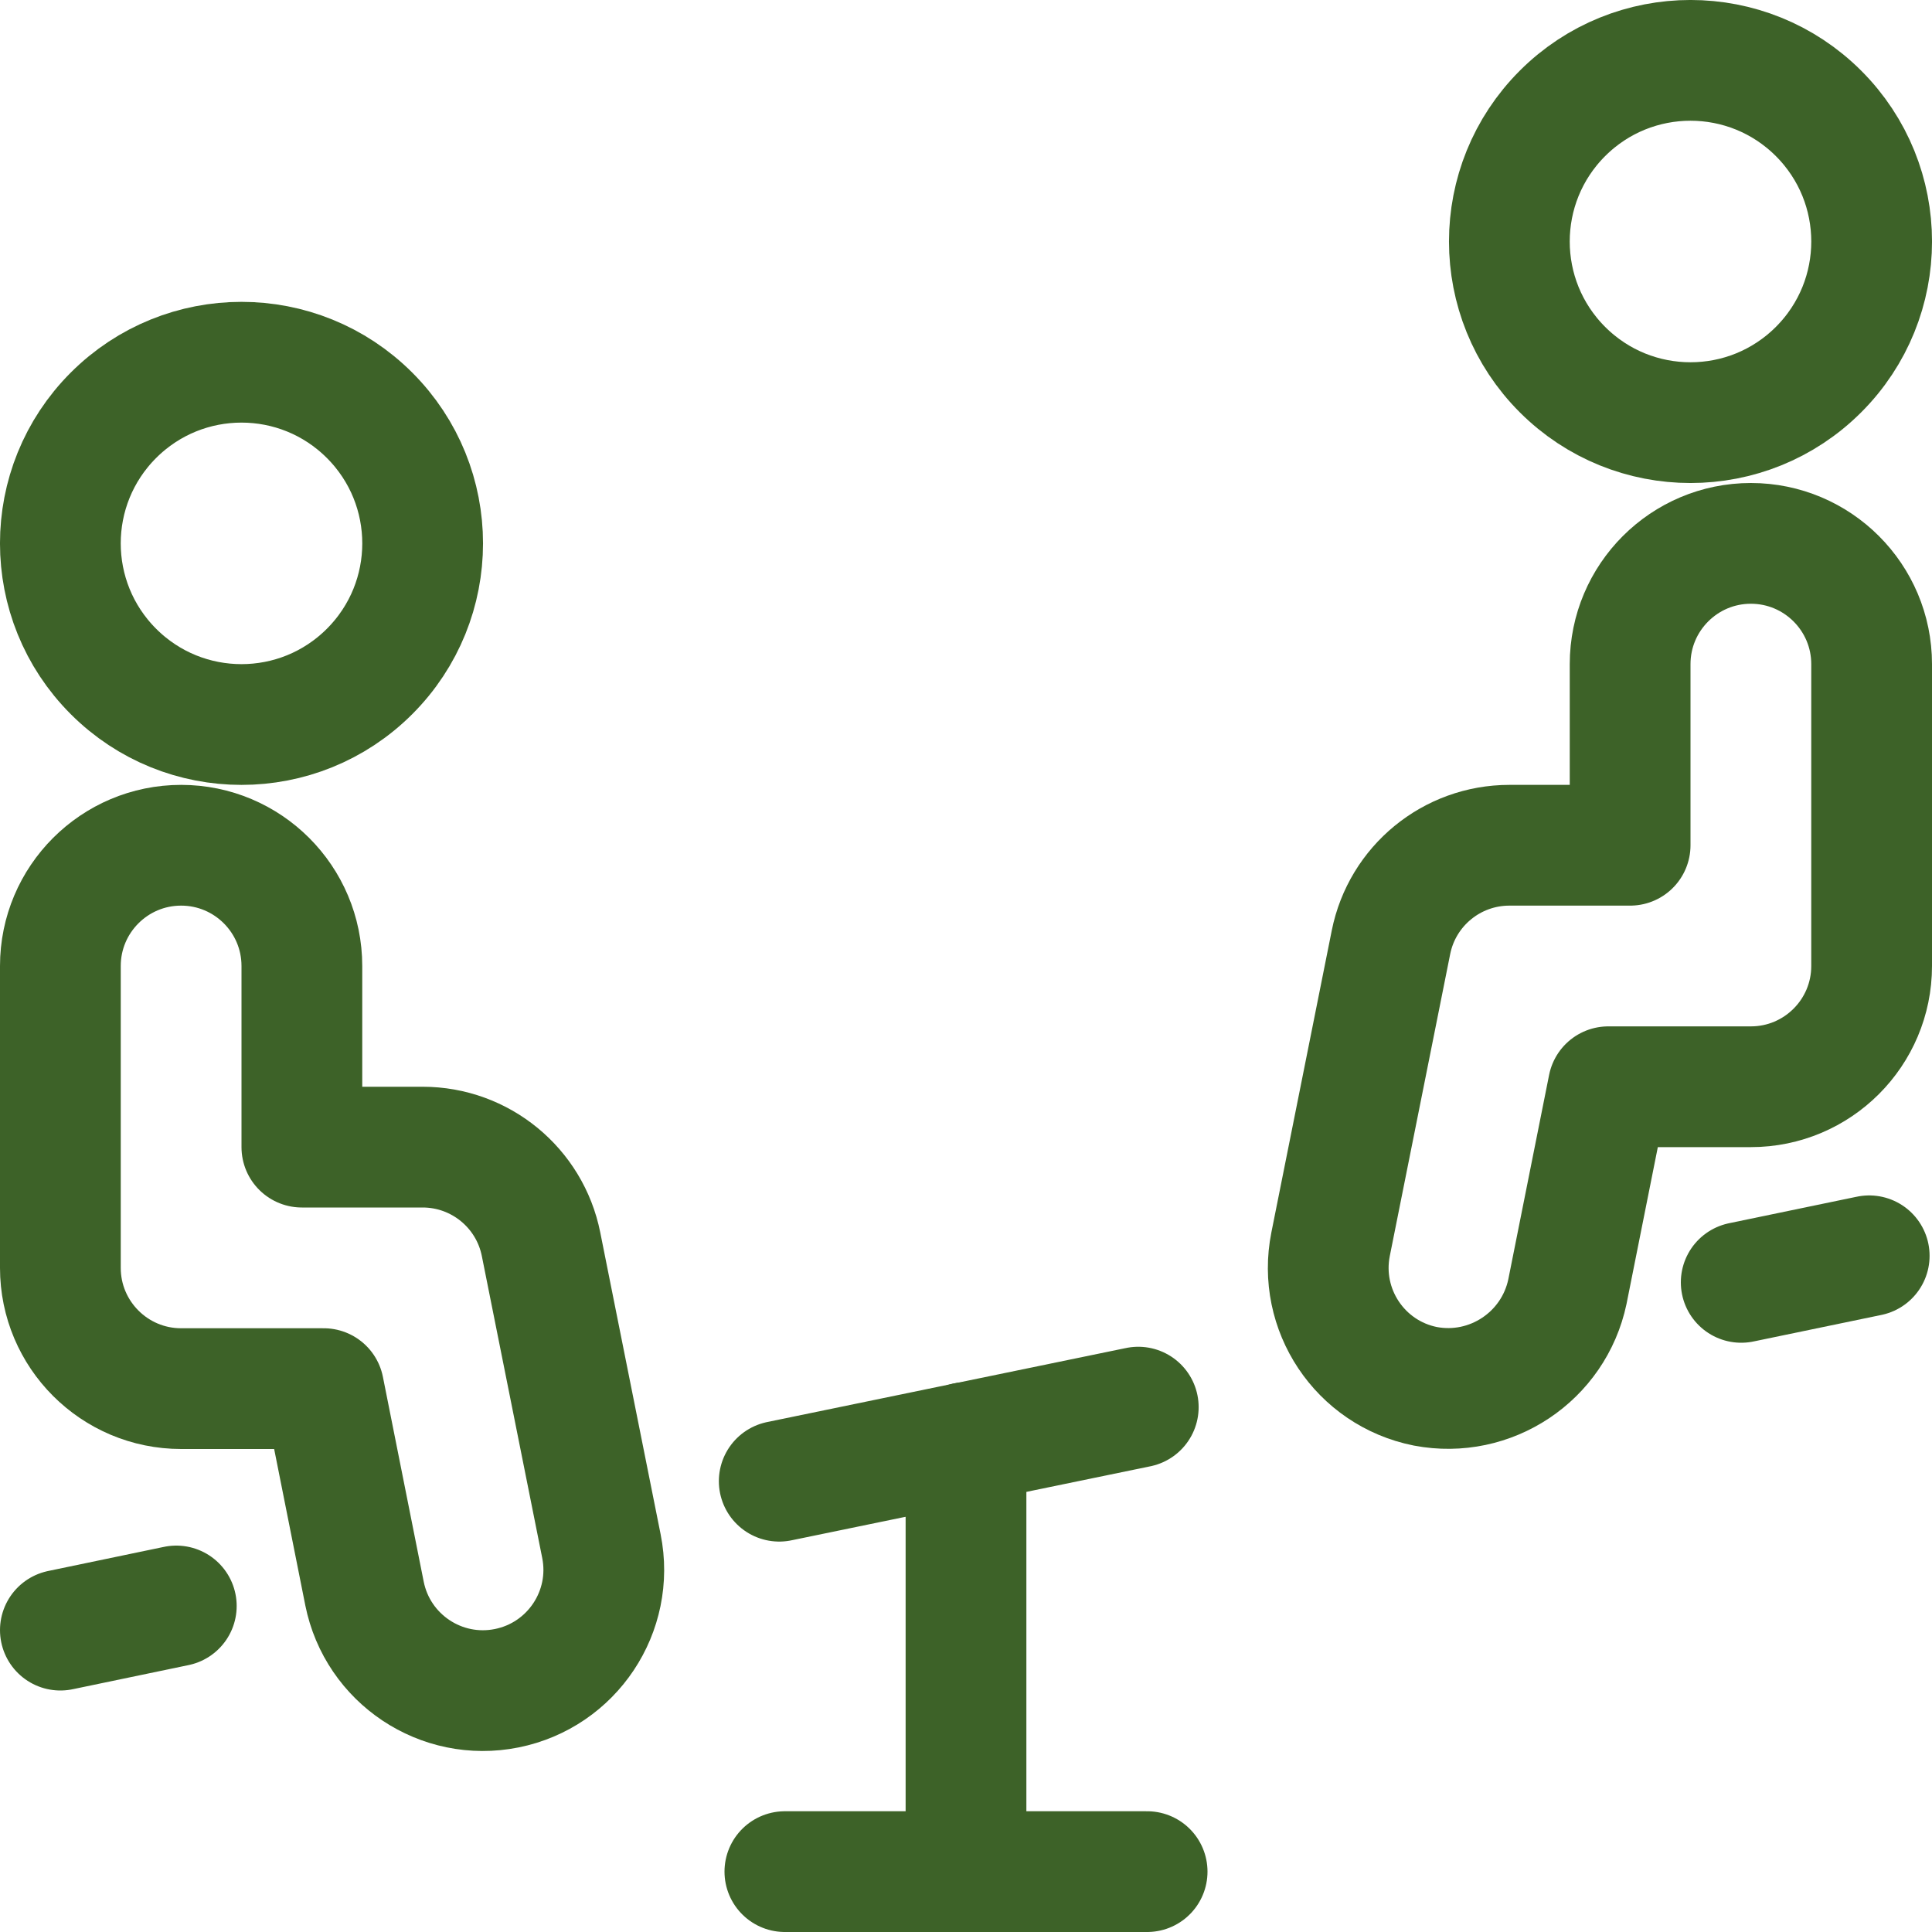
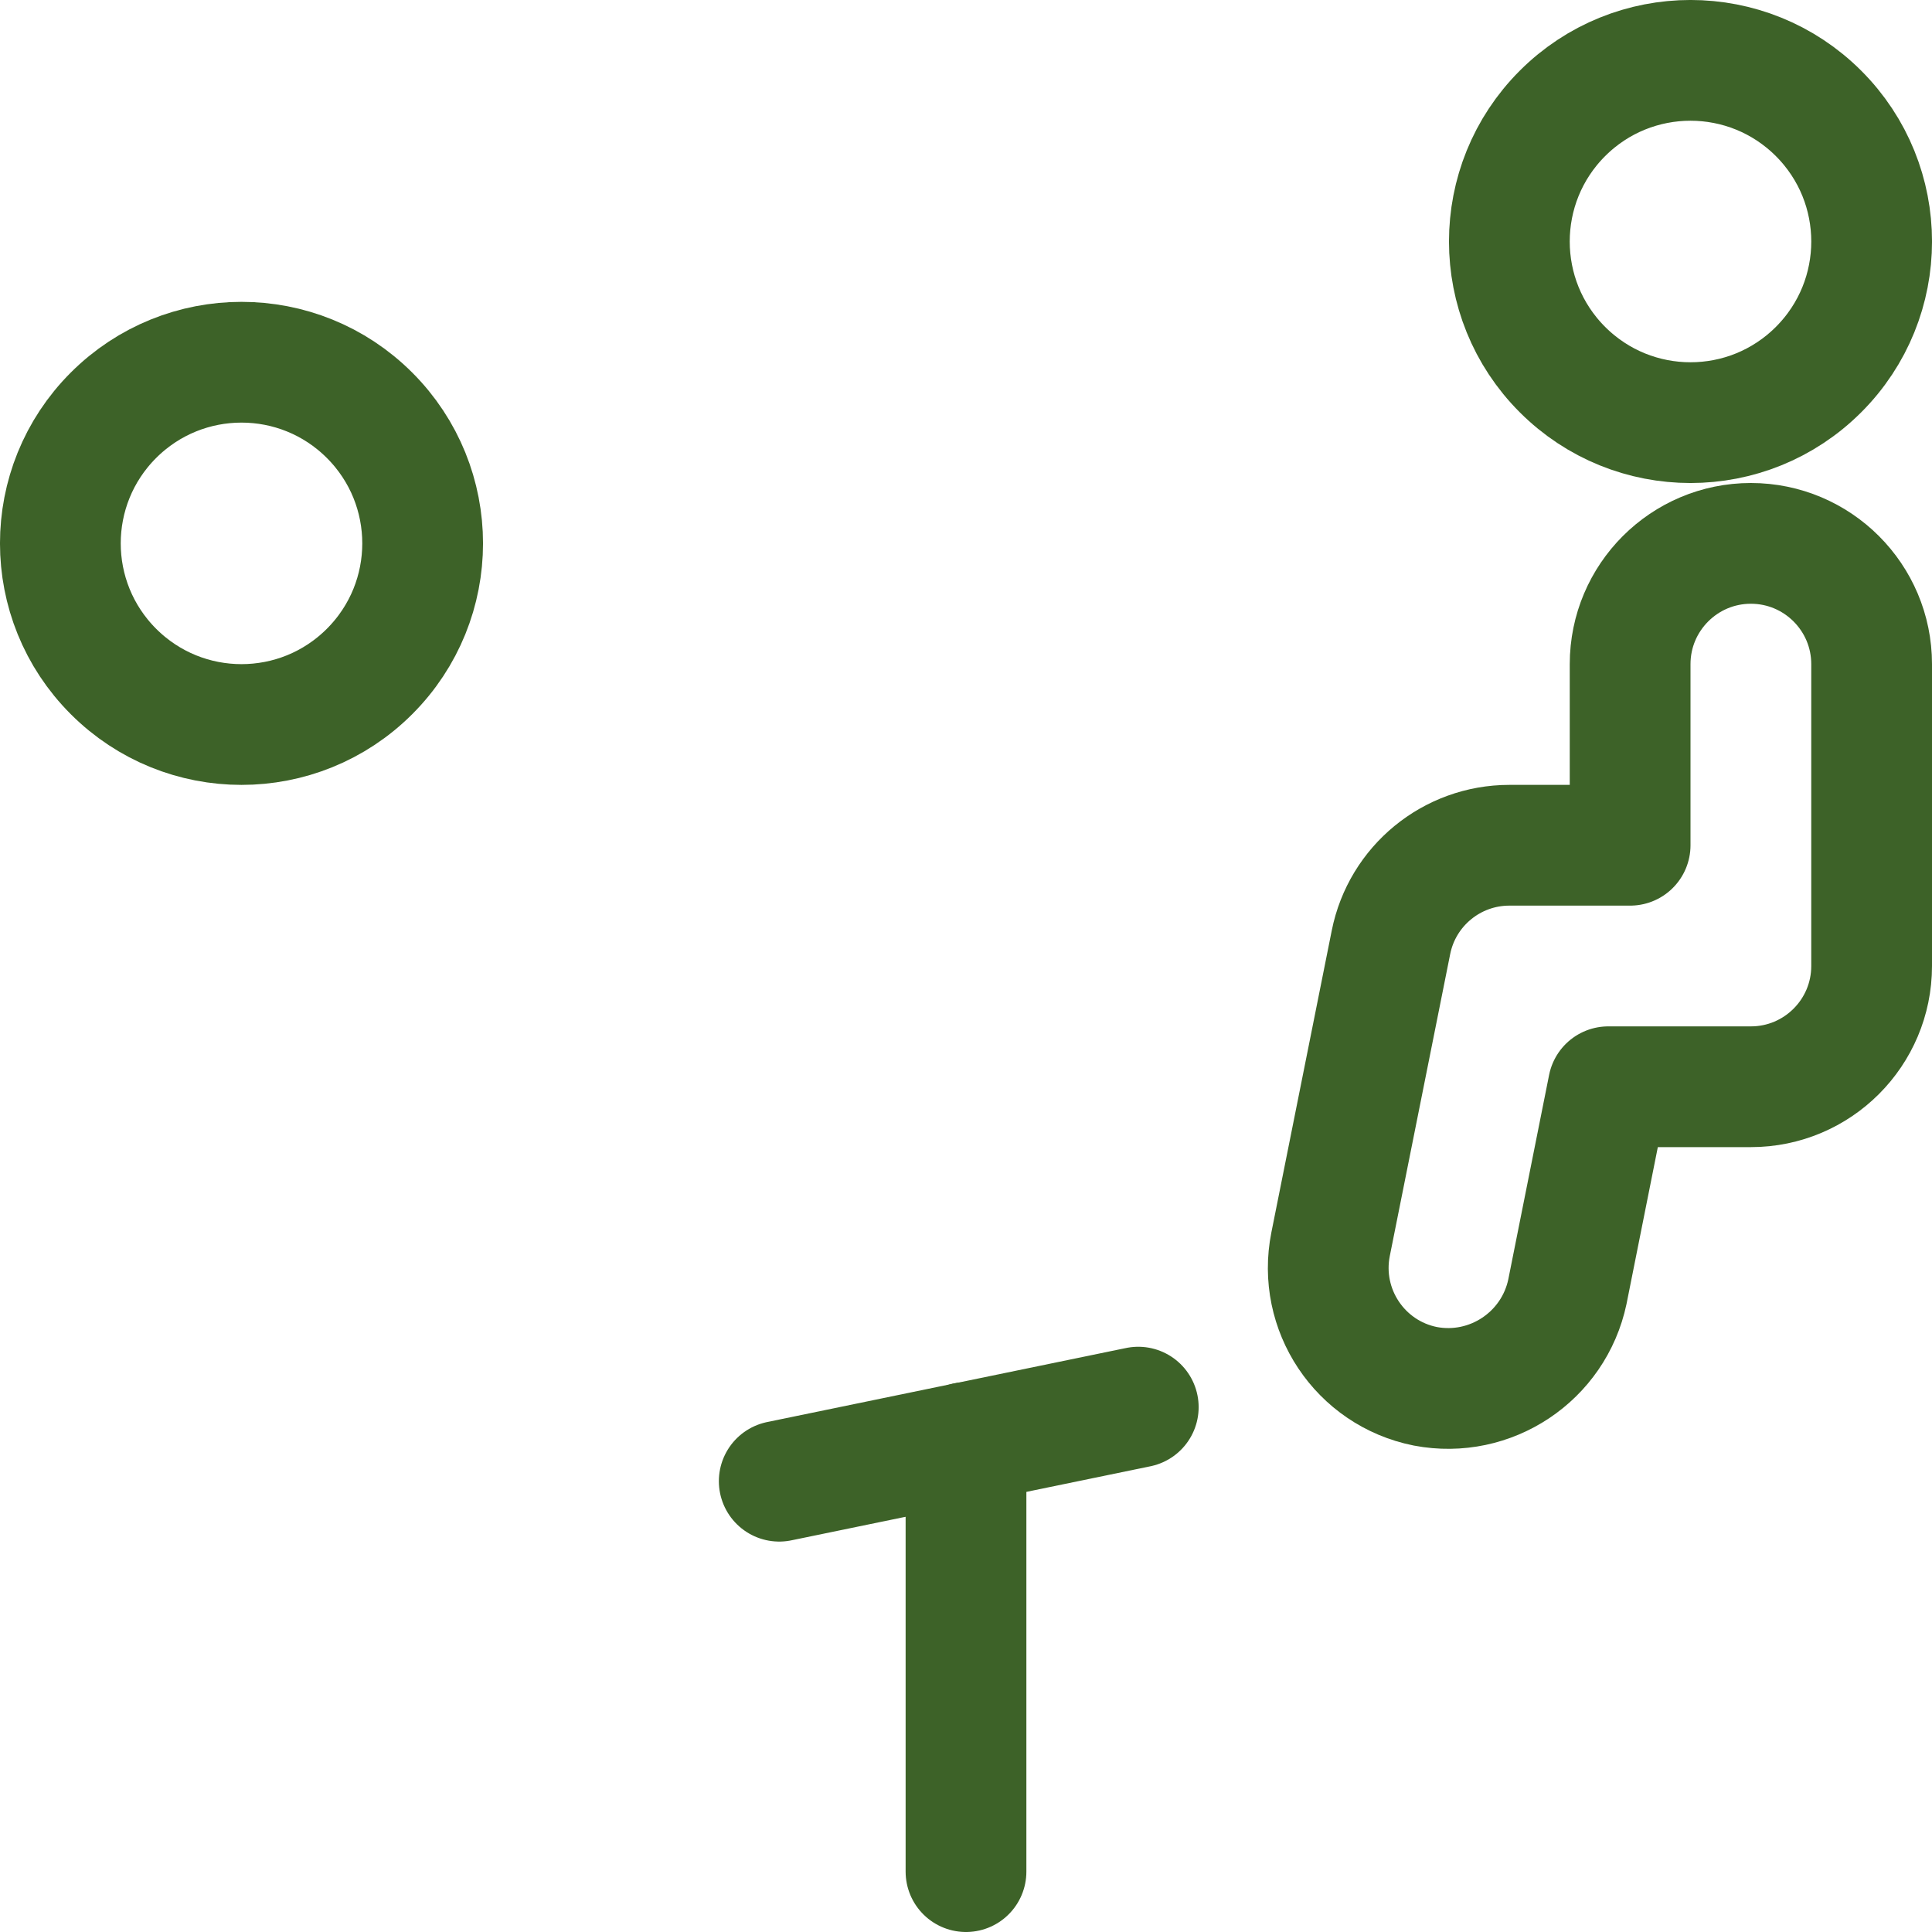
<svg xmlns="http://www.w3.org/2000/svg" version="1.1" viewBox="0 0 24 24">
  <g stroke-linecap="round" stroke-width="1.5" stroke="#3D6228" fill="none" stroke-linejoin="round">
    <path d="M22.591,1.409c0.879,0.879 0.879,2.303 0,3.182c-0.879,0.879 -2.303,0.879 -3.182,0c-0.879,-0.879 -0.879,-2.303 0,-3.182c0.879,-0.879 2.303,-0.879 3.182,-4.44089e-16" />
    <path d="M17.706,17.221l-7.9433e-08,-1.58707e-08c-0.812,-0.162 -1.339,-0.952 -1.177,-1.765c1.20604e-05,-6.03625e-05 2.41246e-05,-0 3.61925e-05,-0l0.75,-3.75l1.23173e-08,-6.16242e-08c0.14,-0.701 0.756,-1.206 1.471,-1.206h1.5v-2.25l1.77636e-14,2.26494e-07c-1.25089e-07,-0.828 0.672,-1.5 1.5,-1.5c0.828,-1.25089e-07 1.5,0.672 1.5,1.5c0,0 0,1.77636e-15 0,1.77636e-15v3.75v0c0,0.828 -0.672,1.5 -1.5,1.5h-1.771l-0.508,2.545l2.20161e-08,-1.04468e-07c-0.17,0.807 -0.955,1.33 -1.765,1.176Z" />
    <path d="M4.591,5.159c0.879,0.879 0.879,2.303 0,3.182c-0.879,0.879 -2.303,0.879 -3.182,0c-0.879,-0.879 -0.879,-2.303 -4.44089e-16,-3.182c0.879,-0.879 2.303,-0.879 3.182,0" />
-     <path d="M4.529,19.8l-0.508,-2.55h-1.771h-6.55671e-08c-0.828,-3.62117e-08 -1.5,-0.672 -1.5,-1.5c0,0 0,-1.77636e-15 0,-1.77636e-15v-3.75l1.68754e-14,2.26494e-07c-1.25089e-07,-0.828 0.672,-1.5 1.5,-1.5c0.828,-1.25089e-07 1.5,0.672 1.5,1.5c0,0 0,1.77636e-15 0,1.77636e-15v2.25h1.5l3.43633e-08,-2.1565e-12c0.715,-4.48724e-05 1.331,0.505 1.471,1.206l0.75,3.75l5.85947e-08,2.92675e-07c0.163,0.812 -0.364,1.603 -1.177,1.766c-0.812,0.163 -1.603,-0.364 -1.766,-1.177Z" />
-     <path d="M0.75,20.25l1.44,-0.3" />
    <path d="M12,17.92v5.33" />
-     <path d="M9.75,23.25h4.5" />
    <path d="M9.68,18.4l4.46,-0.92" />
-     <path d="M21.63,15.93l1.59,-0.33" />
  </g>
</svg>